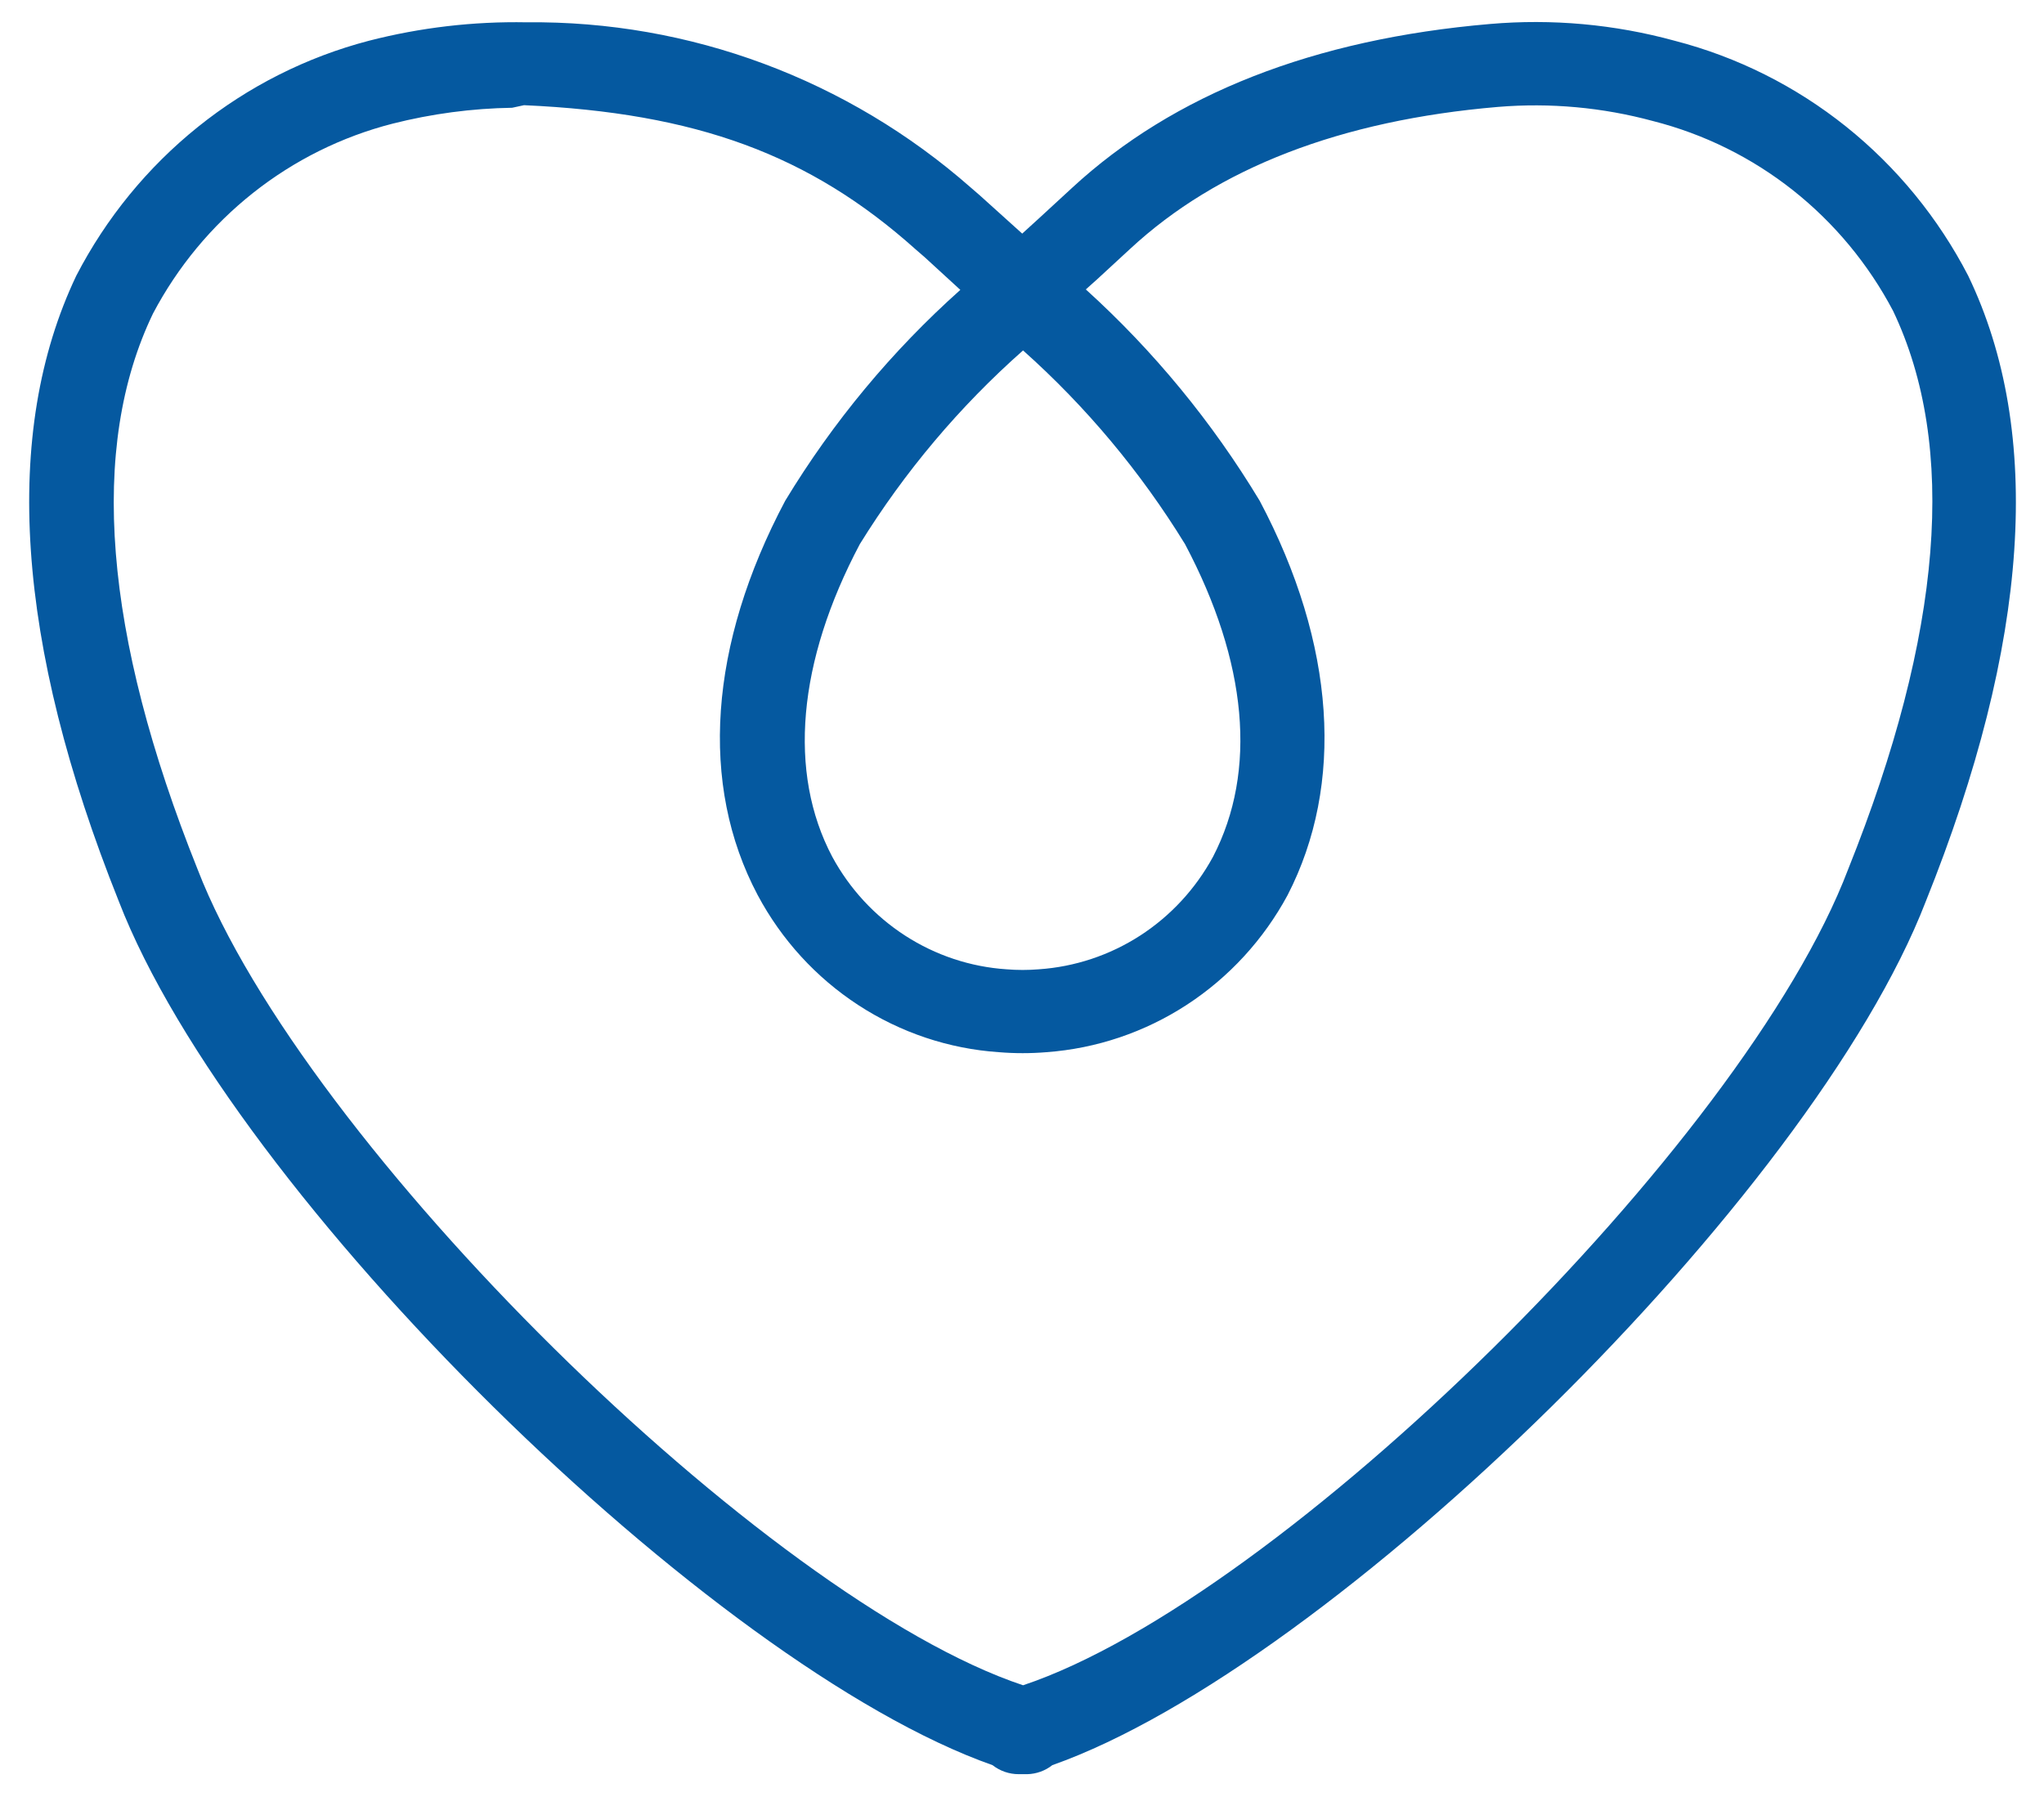
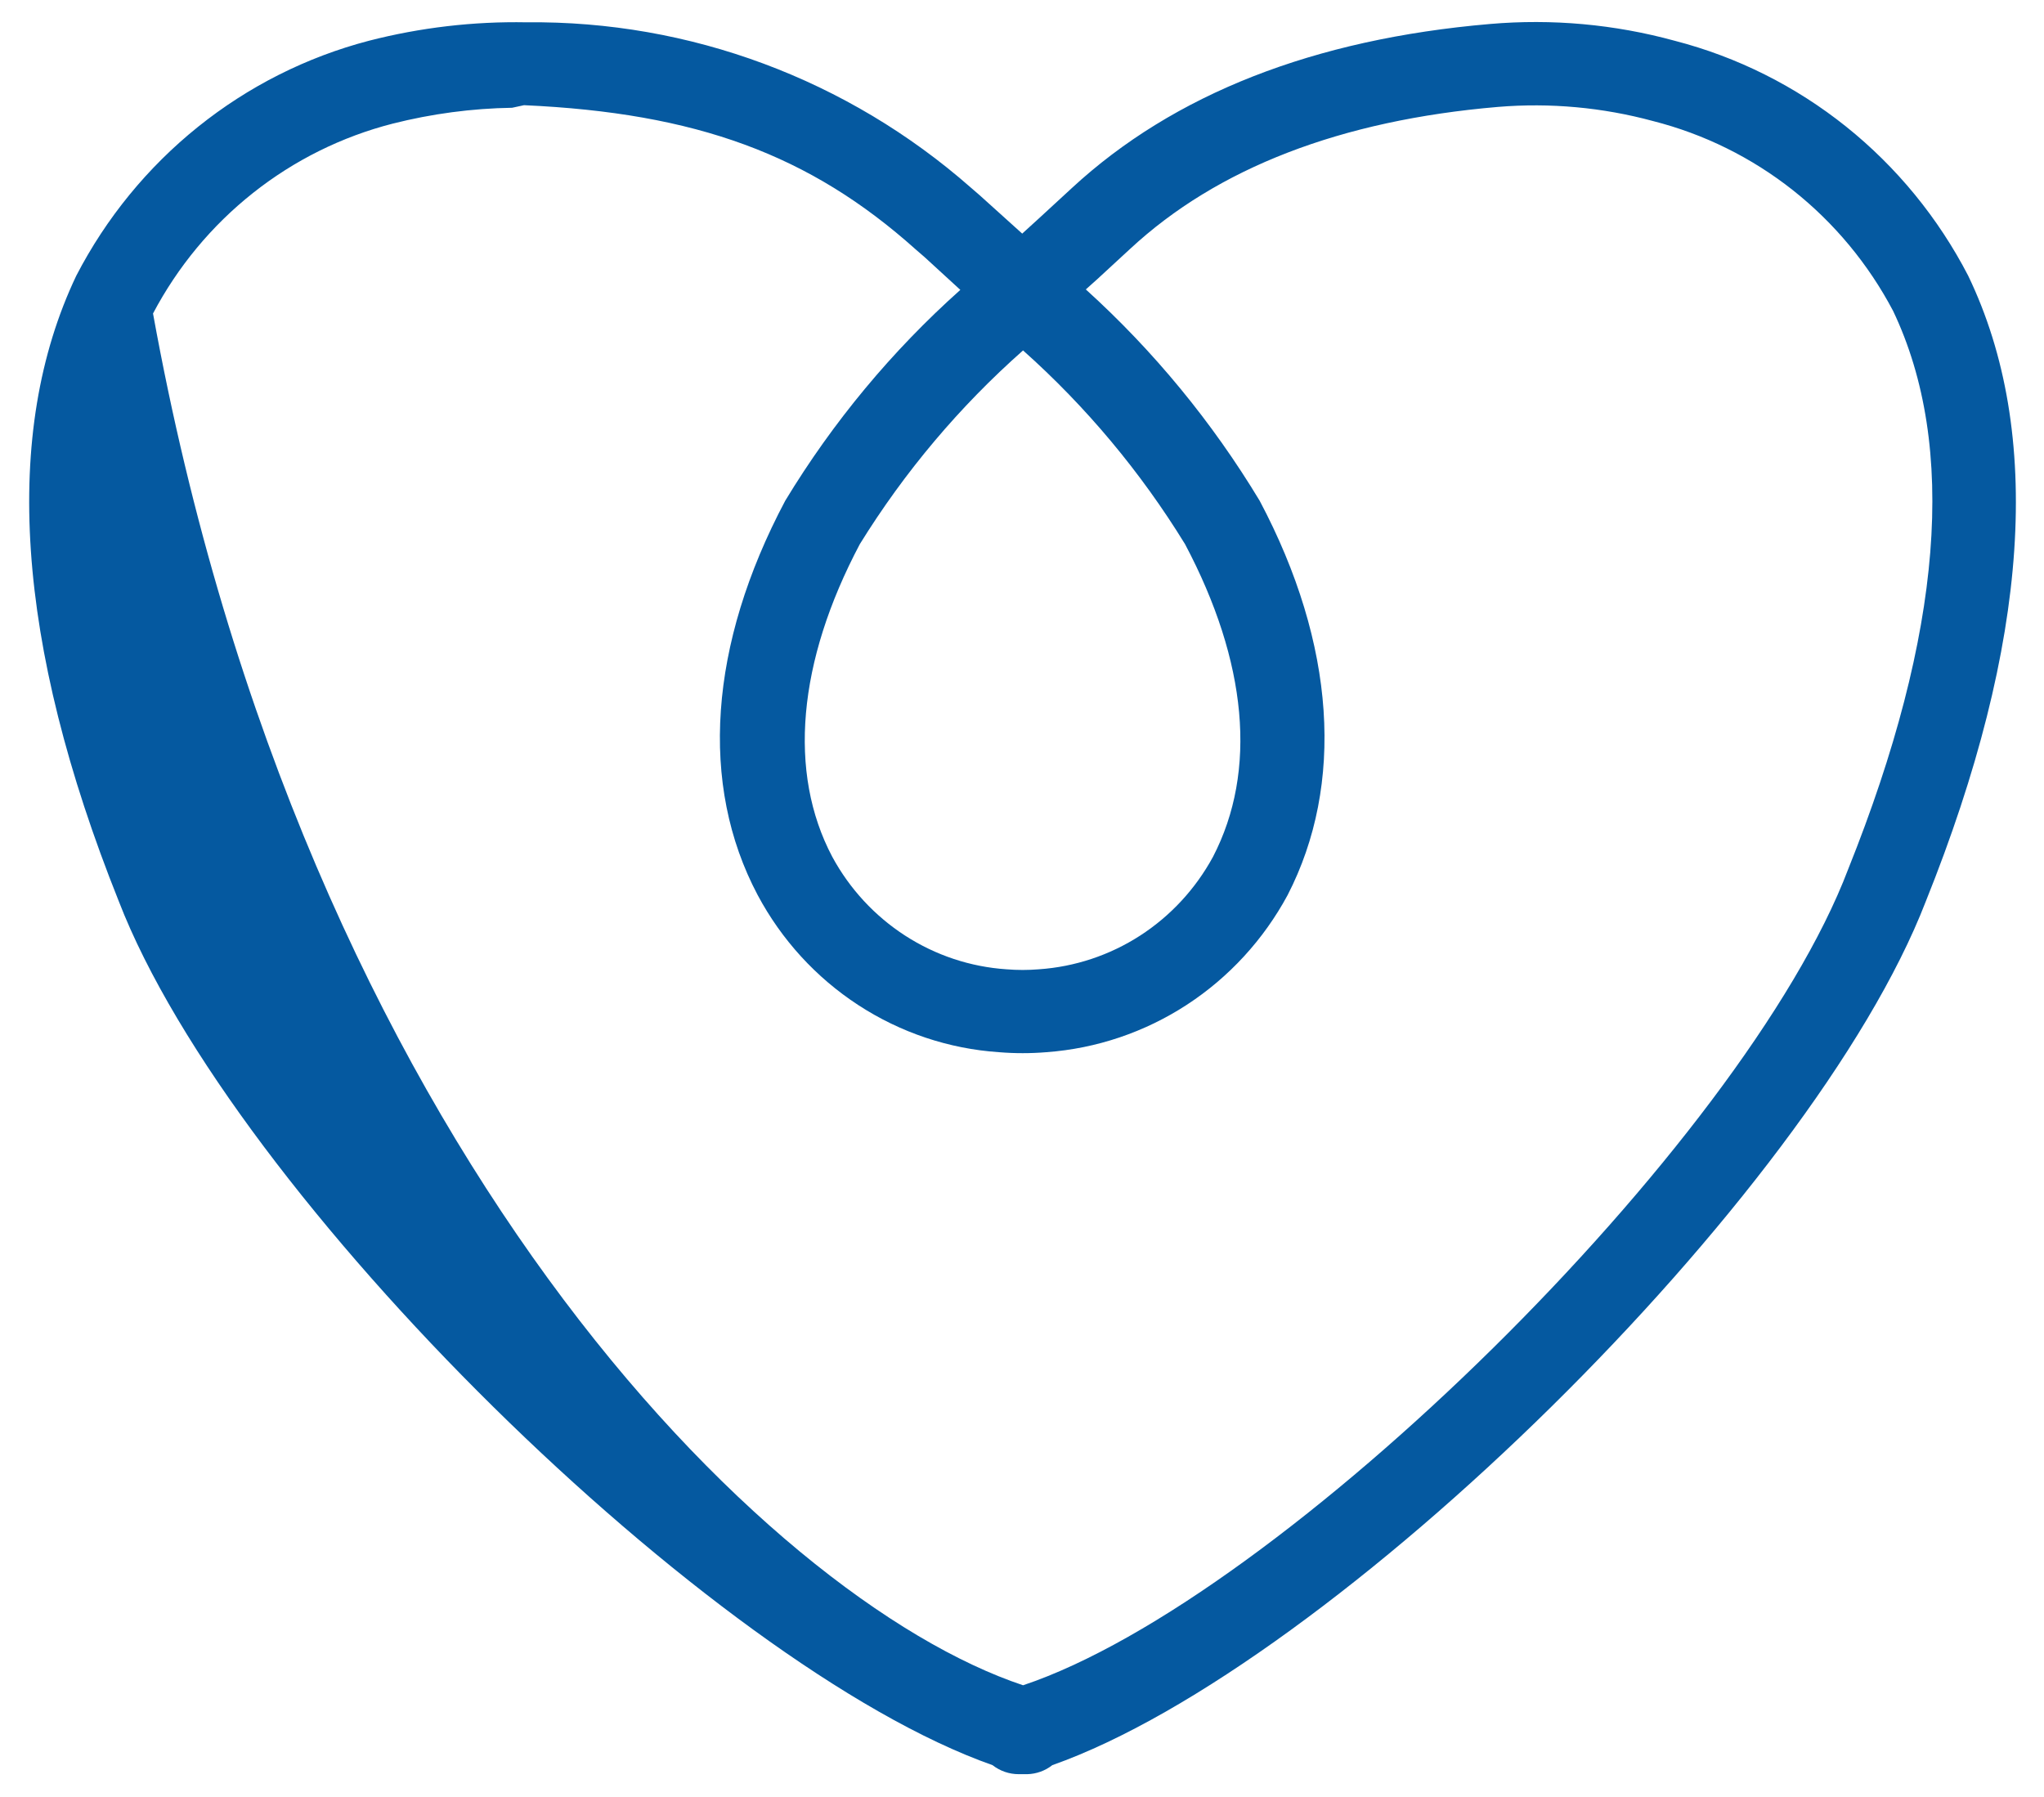
<svg xmlns="http://www.w3.org/2000/svg" width="58px" height="51px" viewBox="0 0 58 51" fill="none" transform="rotate(0) scale(1, 1)">
-   <path d="M29.151 50.346H28.91C28.64 50.347 28.377 50.257 28.164 50.09C20.2 47.286 6.604 33.941 3.368 25.568C0.444 18.256 0.047 12.272 2.165 7.823C3.012 6.187 4.189 4.748 5.618 3.6C7.048 2.451 8.7 1.619 10.466 1.157C11.928 0.781 13.434 0.605 14.942 0.633C19.57 0.582 24.055 2.252 27.55 5.325L27.803 5.544L29.006 6.629L29.488 6.19L30.414 5.337C33.301 2.668 37.284 1.108 42.277 0.681C44.039 0.528 45.815 0.689 47.522 1.157C49.294 1.615 50.951 2.445 52.385 3.593C53.819 4.742 54.999 6.183 55.848 7.823C57.99 12.272 57.593 18.244 54.645 25.581C51.42 33.941 37.801 47.286 29.86 50.09C29.657 50.25 29.408 50.339 29.151 50.346V50.346ZM14.533 3.058C13.389 3.076 12.25 3.228 11.14 3.509C9.699 3.878 8.35 4.548 7.18 5.475C6.009 6.403 5.043 7.568 4.342 8.896C2.514 12.686 2.935 18 5.606 24.666C8.613 32.454 21.727 45.385 29.03 47.823C36.333 45.385 49.483 32.467 52.443 24.666C55.126 17.976 55.547 12.662 53.718 8.823C53.017 7.493 52.049 6.327 50.877 5.399C49.704 4.471 48.352 3.803 46.909 3.436C45.475 3.047 43.985 2.911 42.505 3.034C38.054 3.412 34.541 4.764 32.062 7.068L31.124 7.933L30.811 8.213C32.736 9.957 34.398 11.977 35.744 14.21C37.909 18.292 38.15 22.266 36.538 25.398C35.857 26.662 34.873 27.733 33.677 28.513C32.481 29.292 31.111 29.755 29.692 29.858C29.244 29.895 28.793 29.895 28.345 29.858C26.924 29.762 25.552 29.302 24.354 28.521C23.157 27.741 22.175 26.667 21.499 25.398C19.838 22.266 20.115 18.292 22.281 14.21C23.634 11.976 25.309 9.959 27.25 8.226L26.239 7.299L25.986 7.08C22.979 4.386 19.754 3.204 14.87 2.985L14.533 3.058ZM29.03 9.944C27.229 11.536 25.668 13.388 24.398 15.441C22.63 18.78 22.353 21.924 23.616 24.313C24.109 25.223 24.821 25.993 25.685 26.551C26.549 27.109 27.538 27.438 28.561 27.506C28.866 27.531 29.171 27.531 29.476 27.506C30.498 27.436 31.487 27.108 32.351 26.55C33.215 25.992 33.926 25.223 34.42 24.313C35.684 21.876 35.395 18.78 33.626 15.441C32.367 13.391 30.819 11.539 29.03 9.944Z" fill="#0559a0" />
+   <path d="M29.151 50.346H28.91C28.64 50.347 28.377 50.257 28.164 50.09C20.2 47.286 6.604 33.941 3.368 25.568C0.444 18.256 0.047 12.272 2.165 7.823C3.012 6.187 4.189 4.748 5.618 3.6C7.048 2.451 8.7 1.619 10.466 1.157C11.928 0.781 13.434 0.605 14.942 0.633C19.57 0.582 24.055 2.252 27.55 5.325L27.803 5.544L29.006 6.629L29.488 6.19L30.414 5.337C33.301 2.668 37.284 1.108 42.277 0.681C44.039 0.528 45.815 0.689 47.522 1.157C49.294 1.615 50.951 2.445 52.385 3.593C53.819 4.742 54.999 6.183 55.848 7.823C57.99 12.272 57.593 18.244 54.645 25.581C51.42 33.941 37.801 47.286 29.86 50.09C29.657 50.25 29.408 50.339 29.151 50.346V50.346ZM14.533 3.058C13.389 3.076 12.25 3.228 11.14 3.509C9.699 3.878 8.35 4.548 7.18 5.475C6.009 6.403 5.043 7.568 4.342 8.896C8.613 32.454 21.727 45.385 29.03 47.823C36.333 45.385 49.483 32.467 52.443 24.666C55.126 17.976 55.547 12.662 53.718 8.823C53.017 7.493 52.049 6.327 50.877 5.399C49.704 4.471 48.352 3.803 46.909 3.436C45.475 3.047 43.985 2.911 42.505 3.034C38.054 3.412 34.541 4.764 32.062 7.068L31.124 7.933L30.811 8.213C32.736 9.957 34.398 11.977 35.744 14.21C37.909 18.292 38.15 22.266 36.538 25.398C35.857 26.662 34.873 27.733 33.677 28.513C32.481 29.292 31.111 29.755 29.692 29.858C29.244 29.895 28.793 29.895 28.345 29.858C26.924 29.762 25.552 29.302 24.354 28.521C23.157 27.741 22.175 26.667 21.499 25.398C19.838 22.266 20.115 18.292 22.281 14.21C23.634 11.976 25.309 9.959 27.25 8.226L26.239 7.299L25.986 7.08C22.979 4.386 19.754 3.204 14.87 2.985L14.533 3.058ZM29.03 9.944C27.229 11.536 25.668 13.388 24.398 15.441C22.63 18.78 22.353 21.924 23.616 24.313C24.109 25.223 24.821 25.993 25.685 26.551C26.549 27.109 27.538 27.438 28.561 27.506C28.866 27.531 29.171 27.531 29.476 27.506C30.498 27.436 31.487 27.108 32.351 26.55C33.215 25.992 33.926 25.223 34.42 24.313C35.684 21.876 35.395 18.78 33.626 15.441C32.367 13.391 30.819 11.539 29.03 9.944Z" fill="#0559a0" />
</svg>